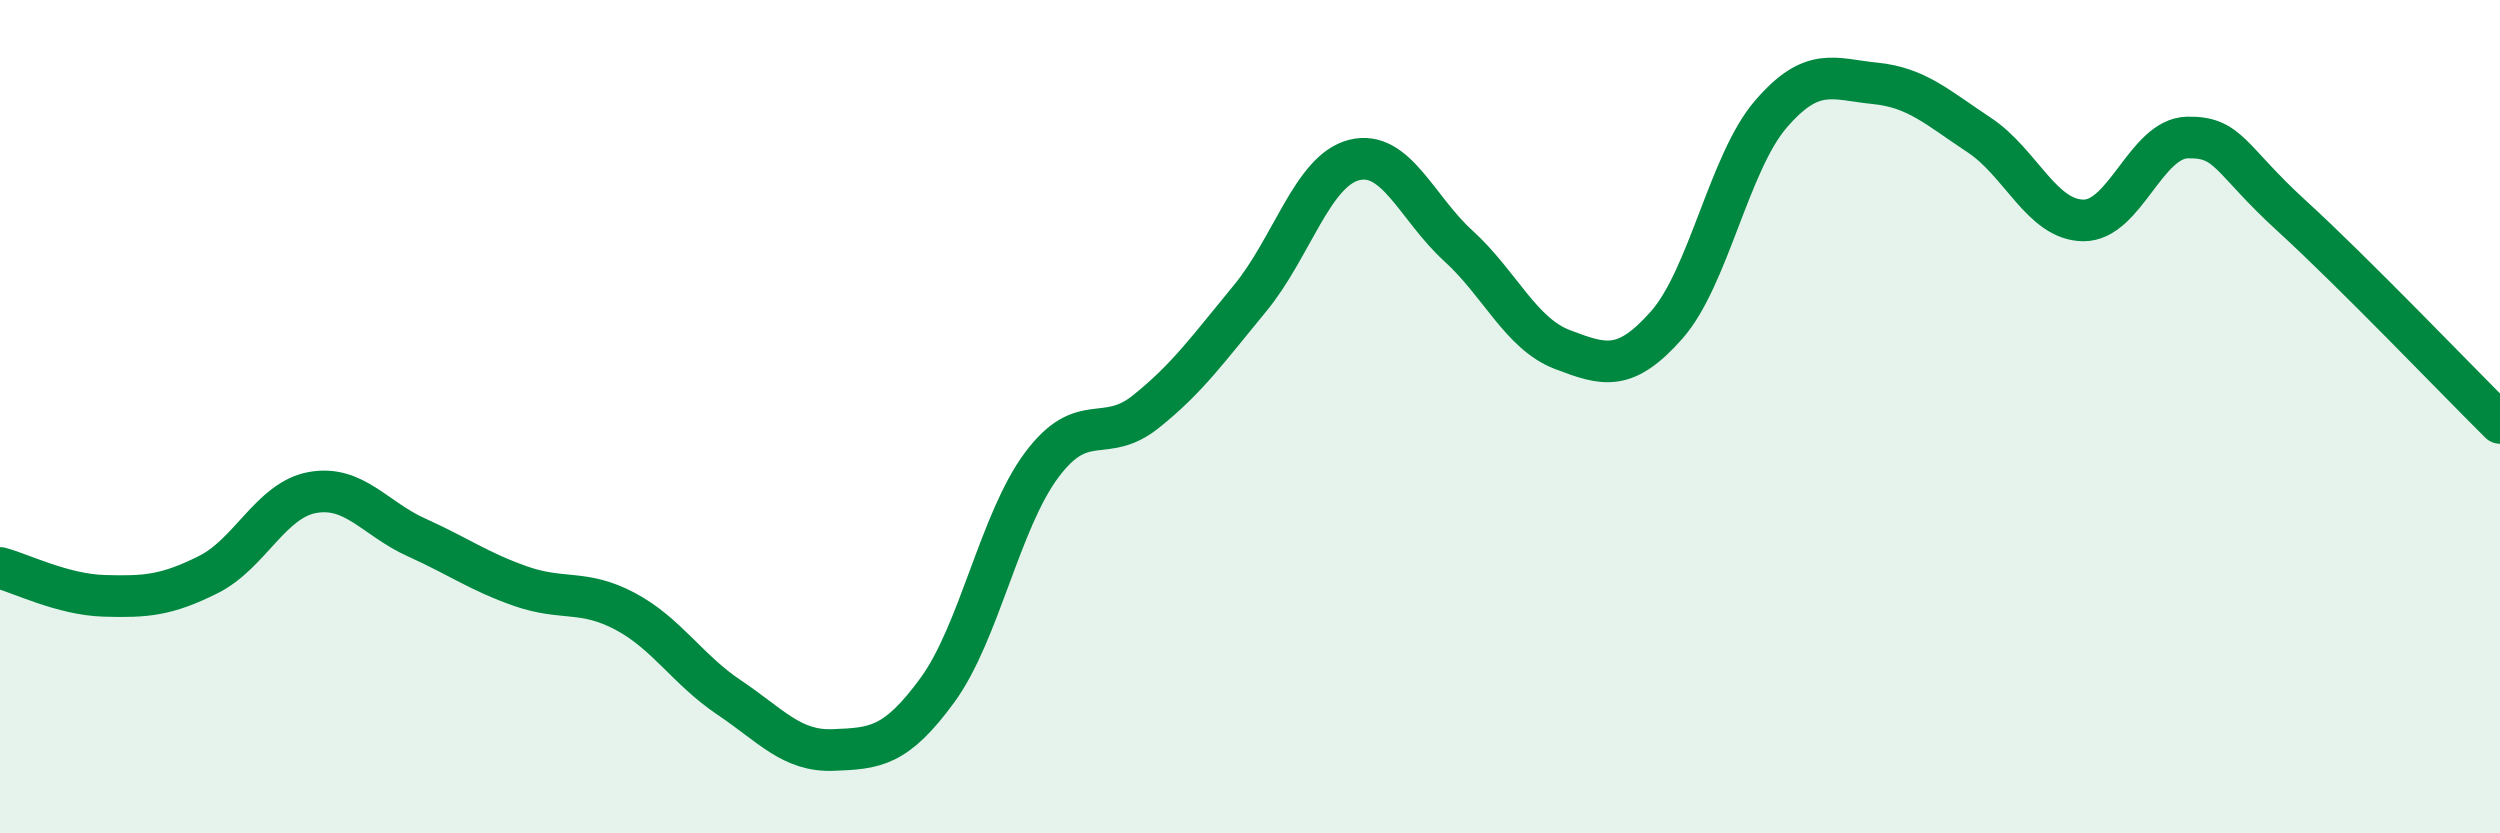
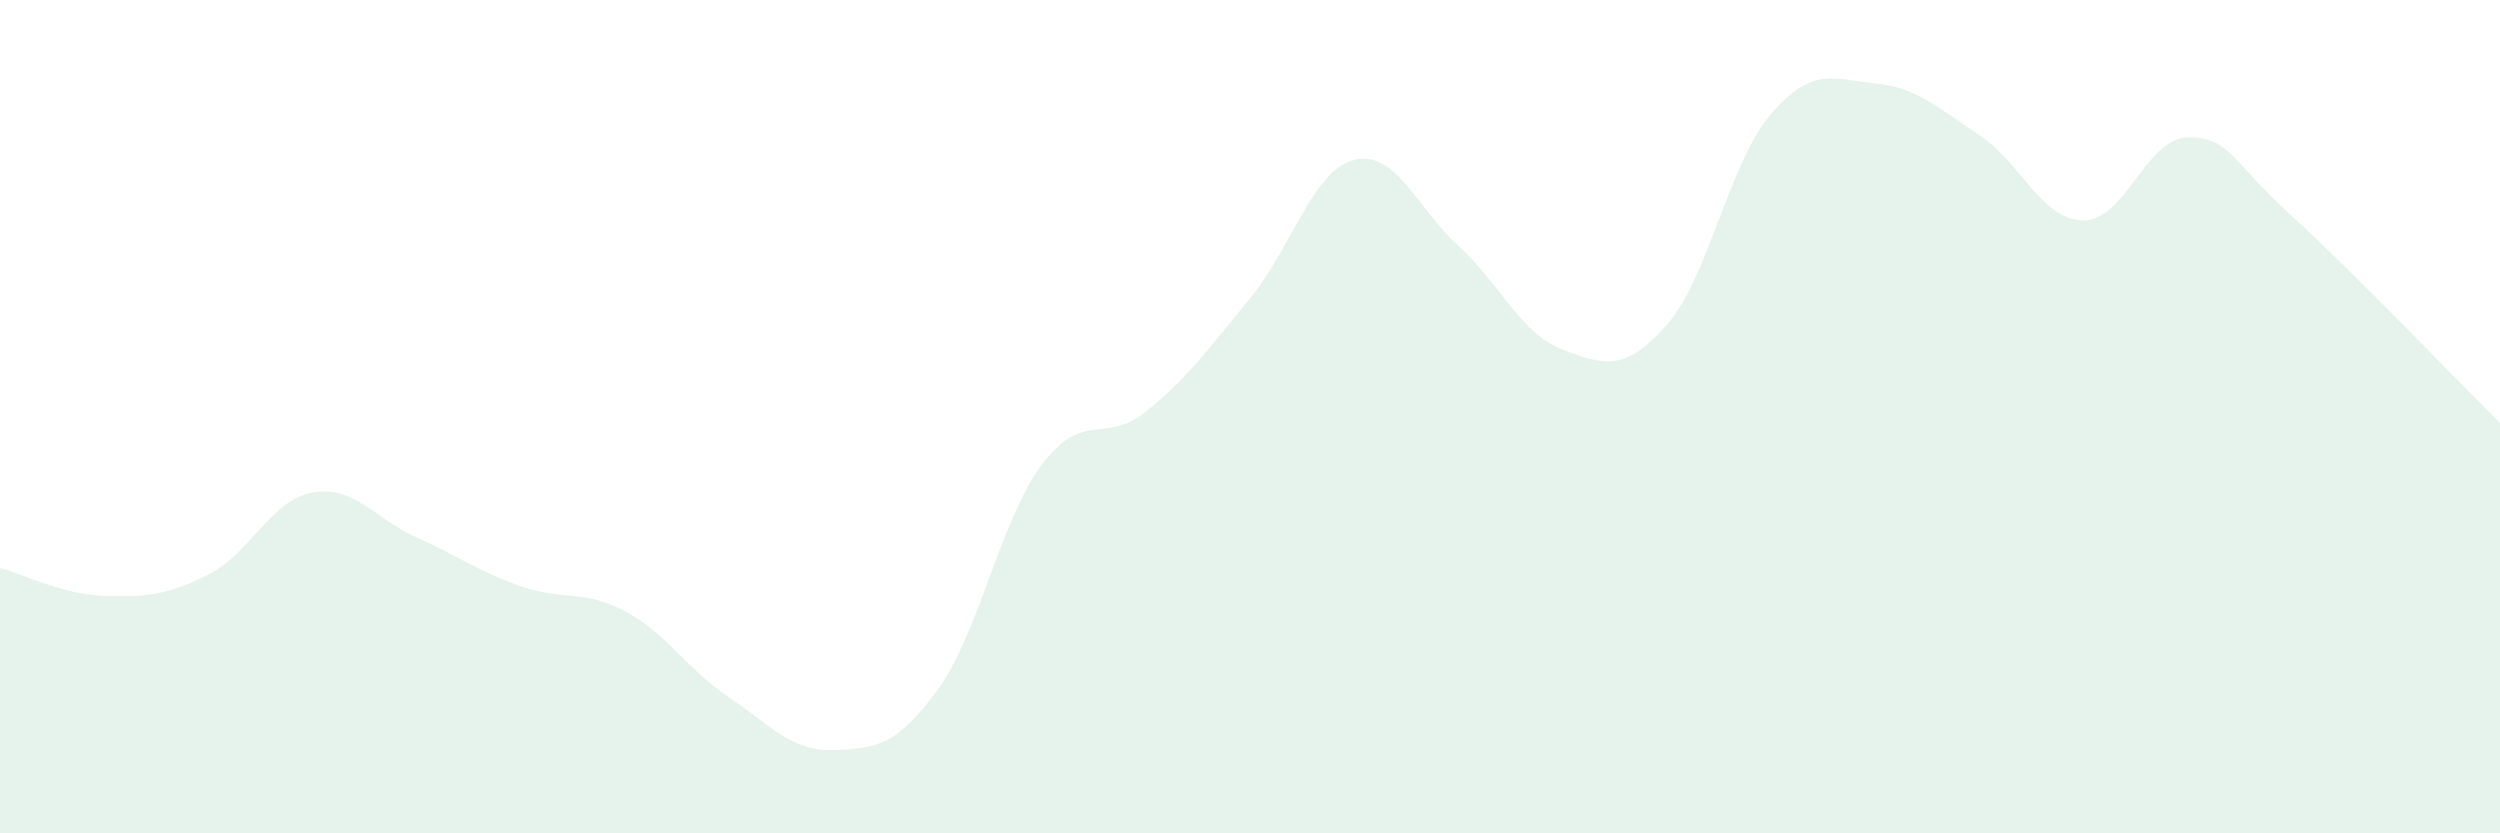
<svg xmlns="http://www.w3.org/2000/svg" width="60" height="20" viewBox="0 0 60 20">
  <path d="M 0,13.63 C 0.5,13.76 1.5,14.27 2.5,14.3 C 3.5,14.33 4,14.29 5,13.79 C 6,13.29 6.5,12 7.5,11.82 C 8.5,11.64 9,12.45 10,12.9 C 11,13.35 11.5,13.72 12.5,14.07 C 13.5,14.42 14,14.14 15,14.67 C 16,15.2 16.5,16.07 17.5,16.74 C 18.5,17.41 19,18.04 20,18 C 21,17.96 21.5,17.93 22.5,16.56 C 23.5,15.19 24,12.5 25,11.16 C 26,9.82 26.5,10.68 27.5,9.88 C 28.5,9.08 29,8.37 30,7.16 C 31,5.95 31.5,4.09 32.5,3.84 C 33.5,3.59 34,4.99 35,5.9 C 36,6.81 36.5,8.01 37.5,8.39 C 38.5,8.77 39,8.93 40,7.8 C 41,6.67 41.5,3.9 42.5,2.74 C 43.5,1.58 44,1.9 45,2 C 46,2.1 46.5,2.58 47.5,3.24 C 48.5,3.9 49,5.28 50,5.29 C 51,5.3 51.5,3.32 52.5,3.3 C 53.5,3.28 53.5,3.81 55,5.18 C 56.5,6.55 59,9.16 60,10.15L60 20L0 20Z" fill="#008740" opacity="0.1" stroke-linecap="round" stroke-linejoin="round" />
-   <path d="M 0,13.63 C 0.5,13.76 1.5,14.27 2.5,14.3 C 3.5,14.33 4,14.29 5,13.79 C 6,13.29 6.5,12 7.5,11.82 C 8.5,11.64 9,12.45 10,12.9 C 11,13.35 11.5,13.72 12.5,14.07 C 13.5,14.42 14,14.14 15,14.67 C 16,15.2 16.5,16.07 17.5,16.74 C 18.5,17.41 19,18.04 20,18 C 21,17.96 21.5,17.93 22.5,16.56 C 23.5,15.19 24,12.5 25,11.16 C 26,9.82 26.5,10.68 27.5,9.88 C 28.5,9.08 29,8.37 30,7.16 C 31,5.95 31.5,4.09 32.5,3.84 C 33.5,3.59 34,4.99 35,5.9 C 36,6.81 36.5,8.01 37.5,8.39 C 38.5,8.77 39,8.93 40,7.8 C 41,6.67 41.5,3.9 42.5,2.74 C 43.5,1.58 44,1.9 45,2 C 46,2.1 46.5,2.58 47.5,3.24 C 48.5,3.9 49,5.28 50,5.29 C 51,5.3 51.5,3.32 52.5,3.3 C 53.5,3.28 53.5,3.81 55,5.18 C 56.5,6.55 59,9.16 60,10.15" stroke="#008740" stroke-width="1" fill="none" stroke-linecap="round" stroke-linejoin="round" />
</svg>